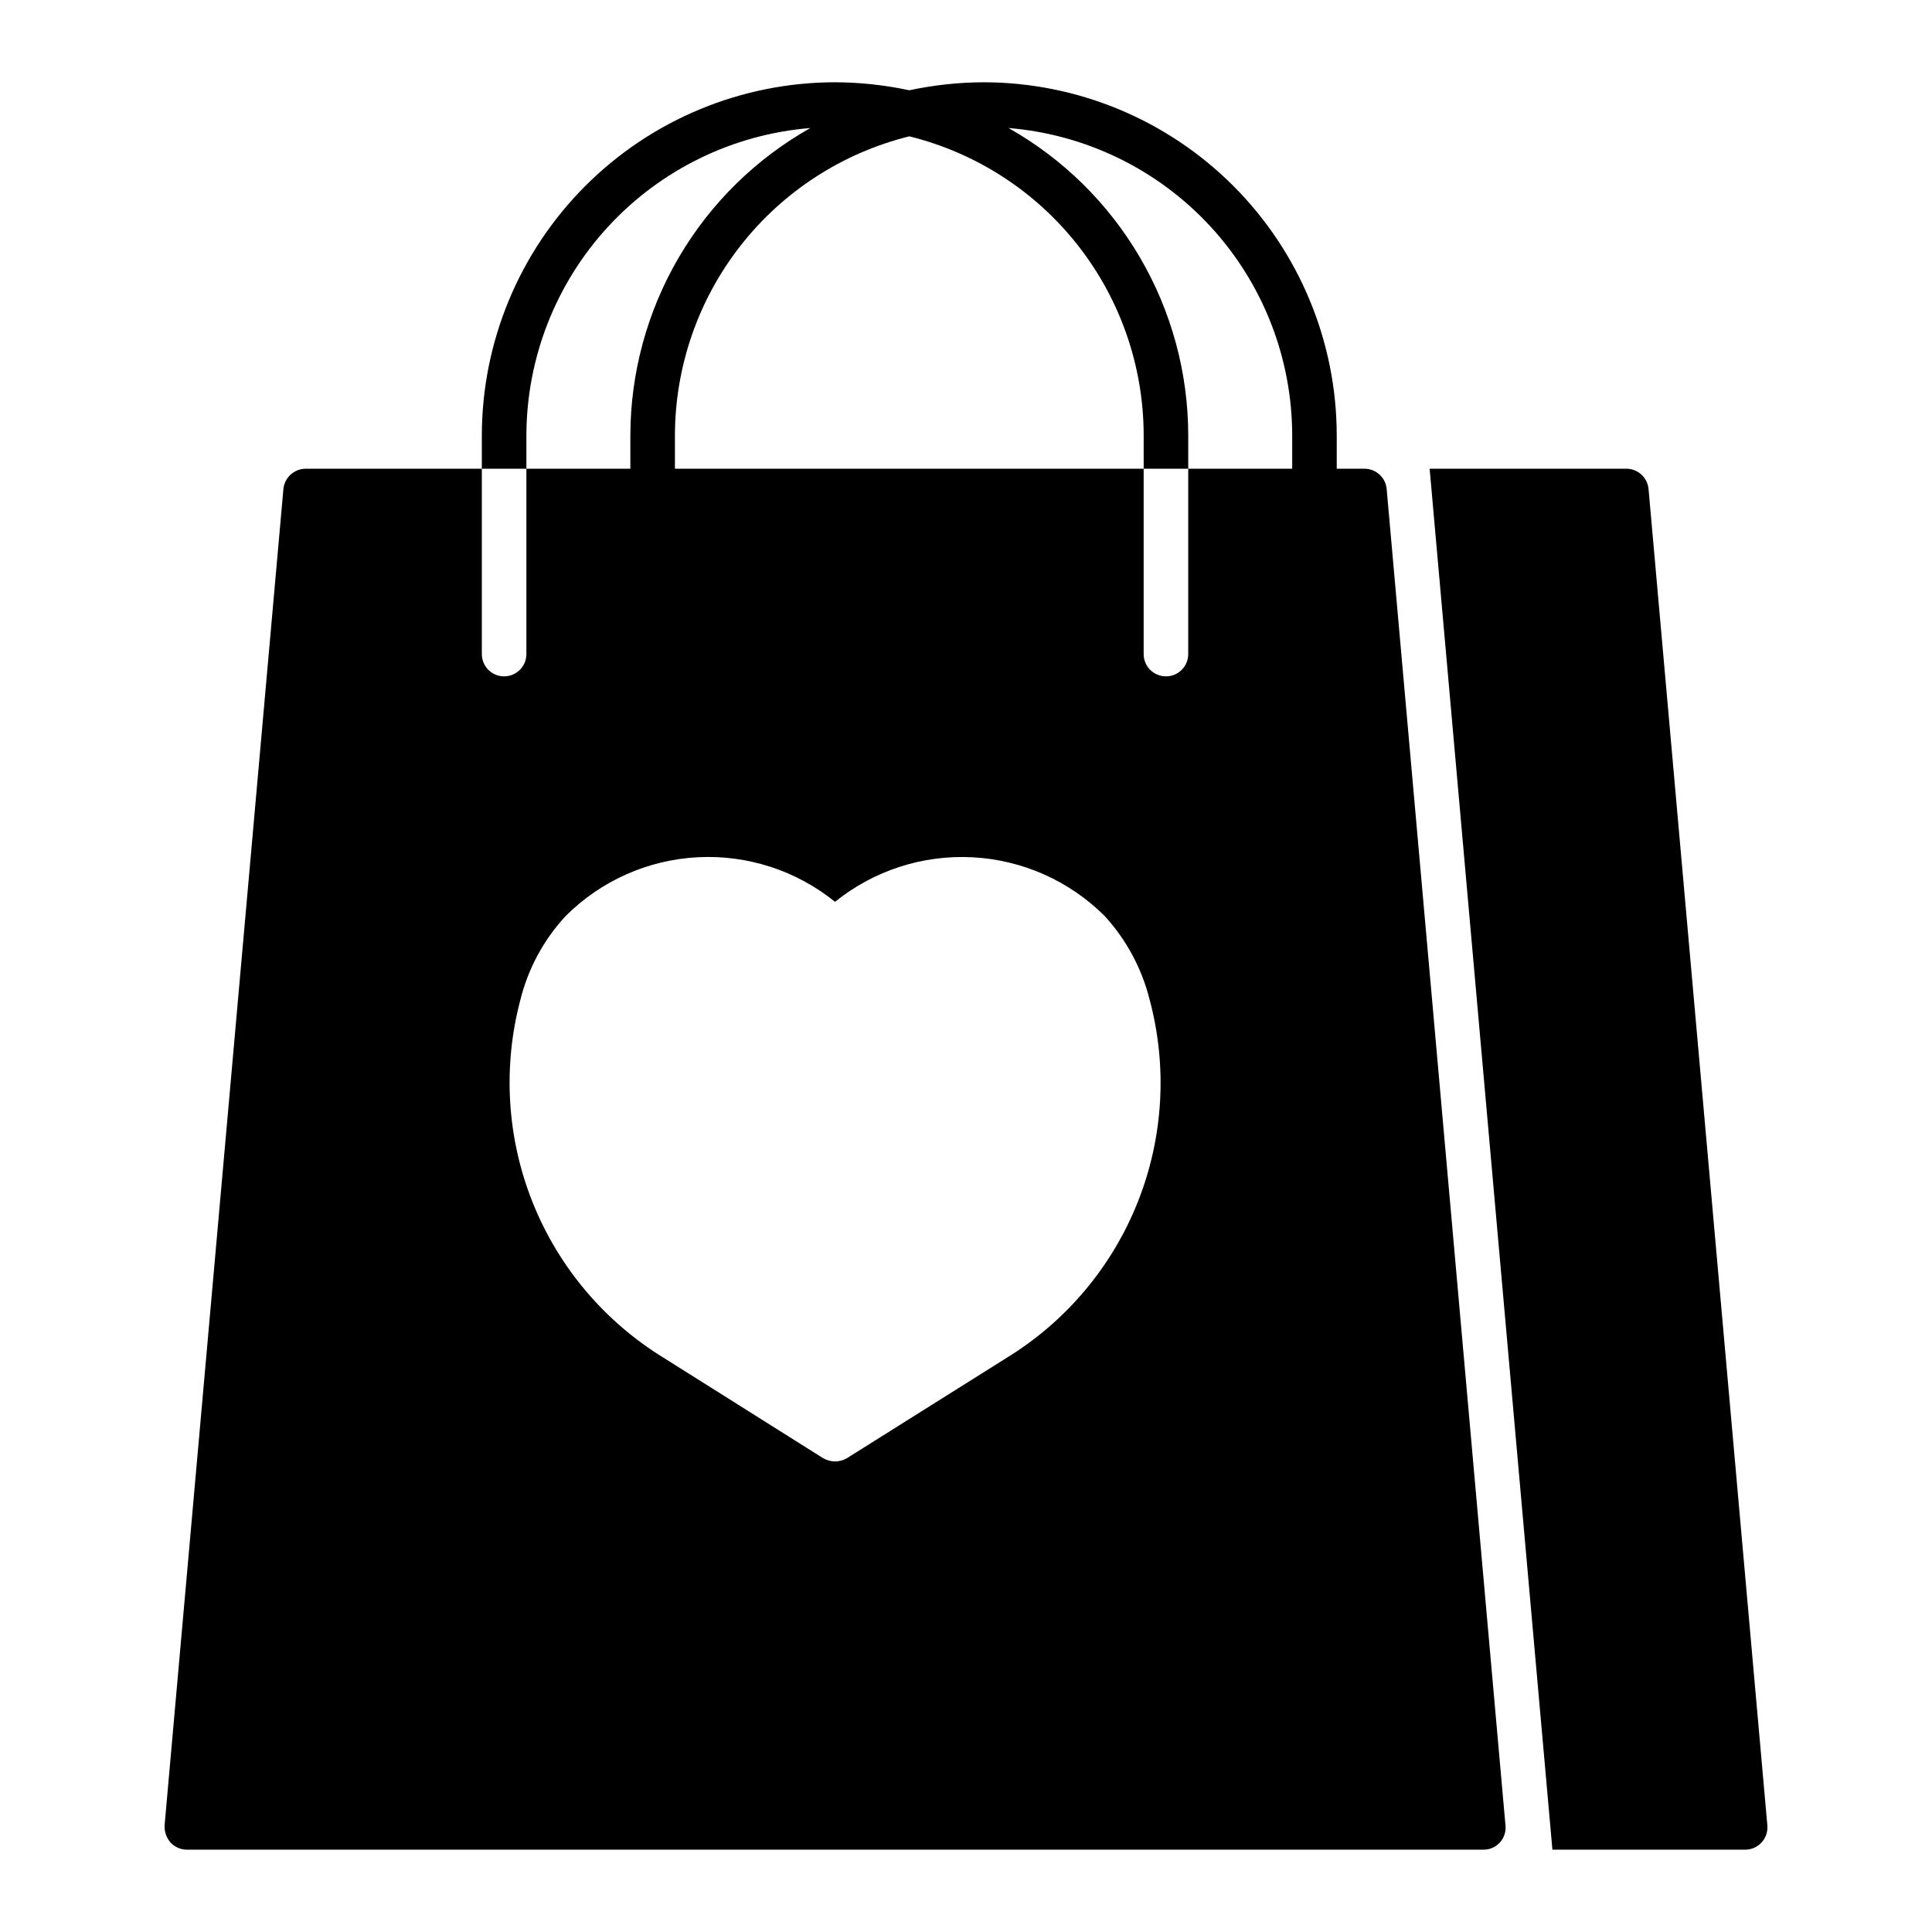
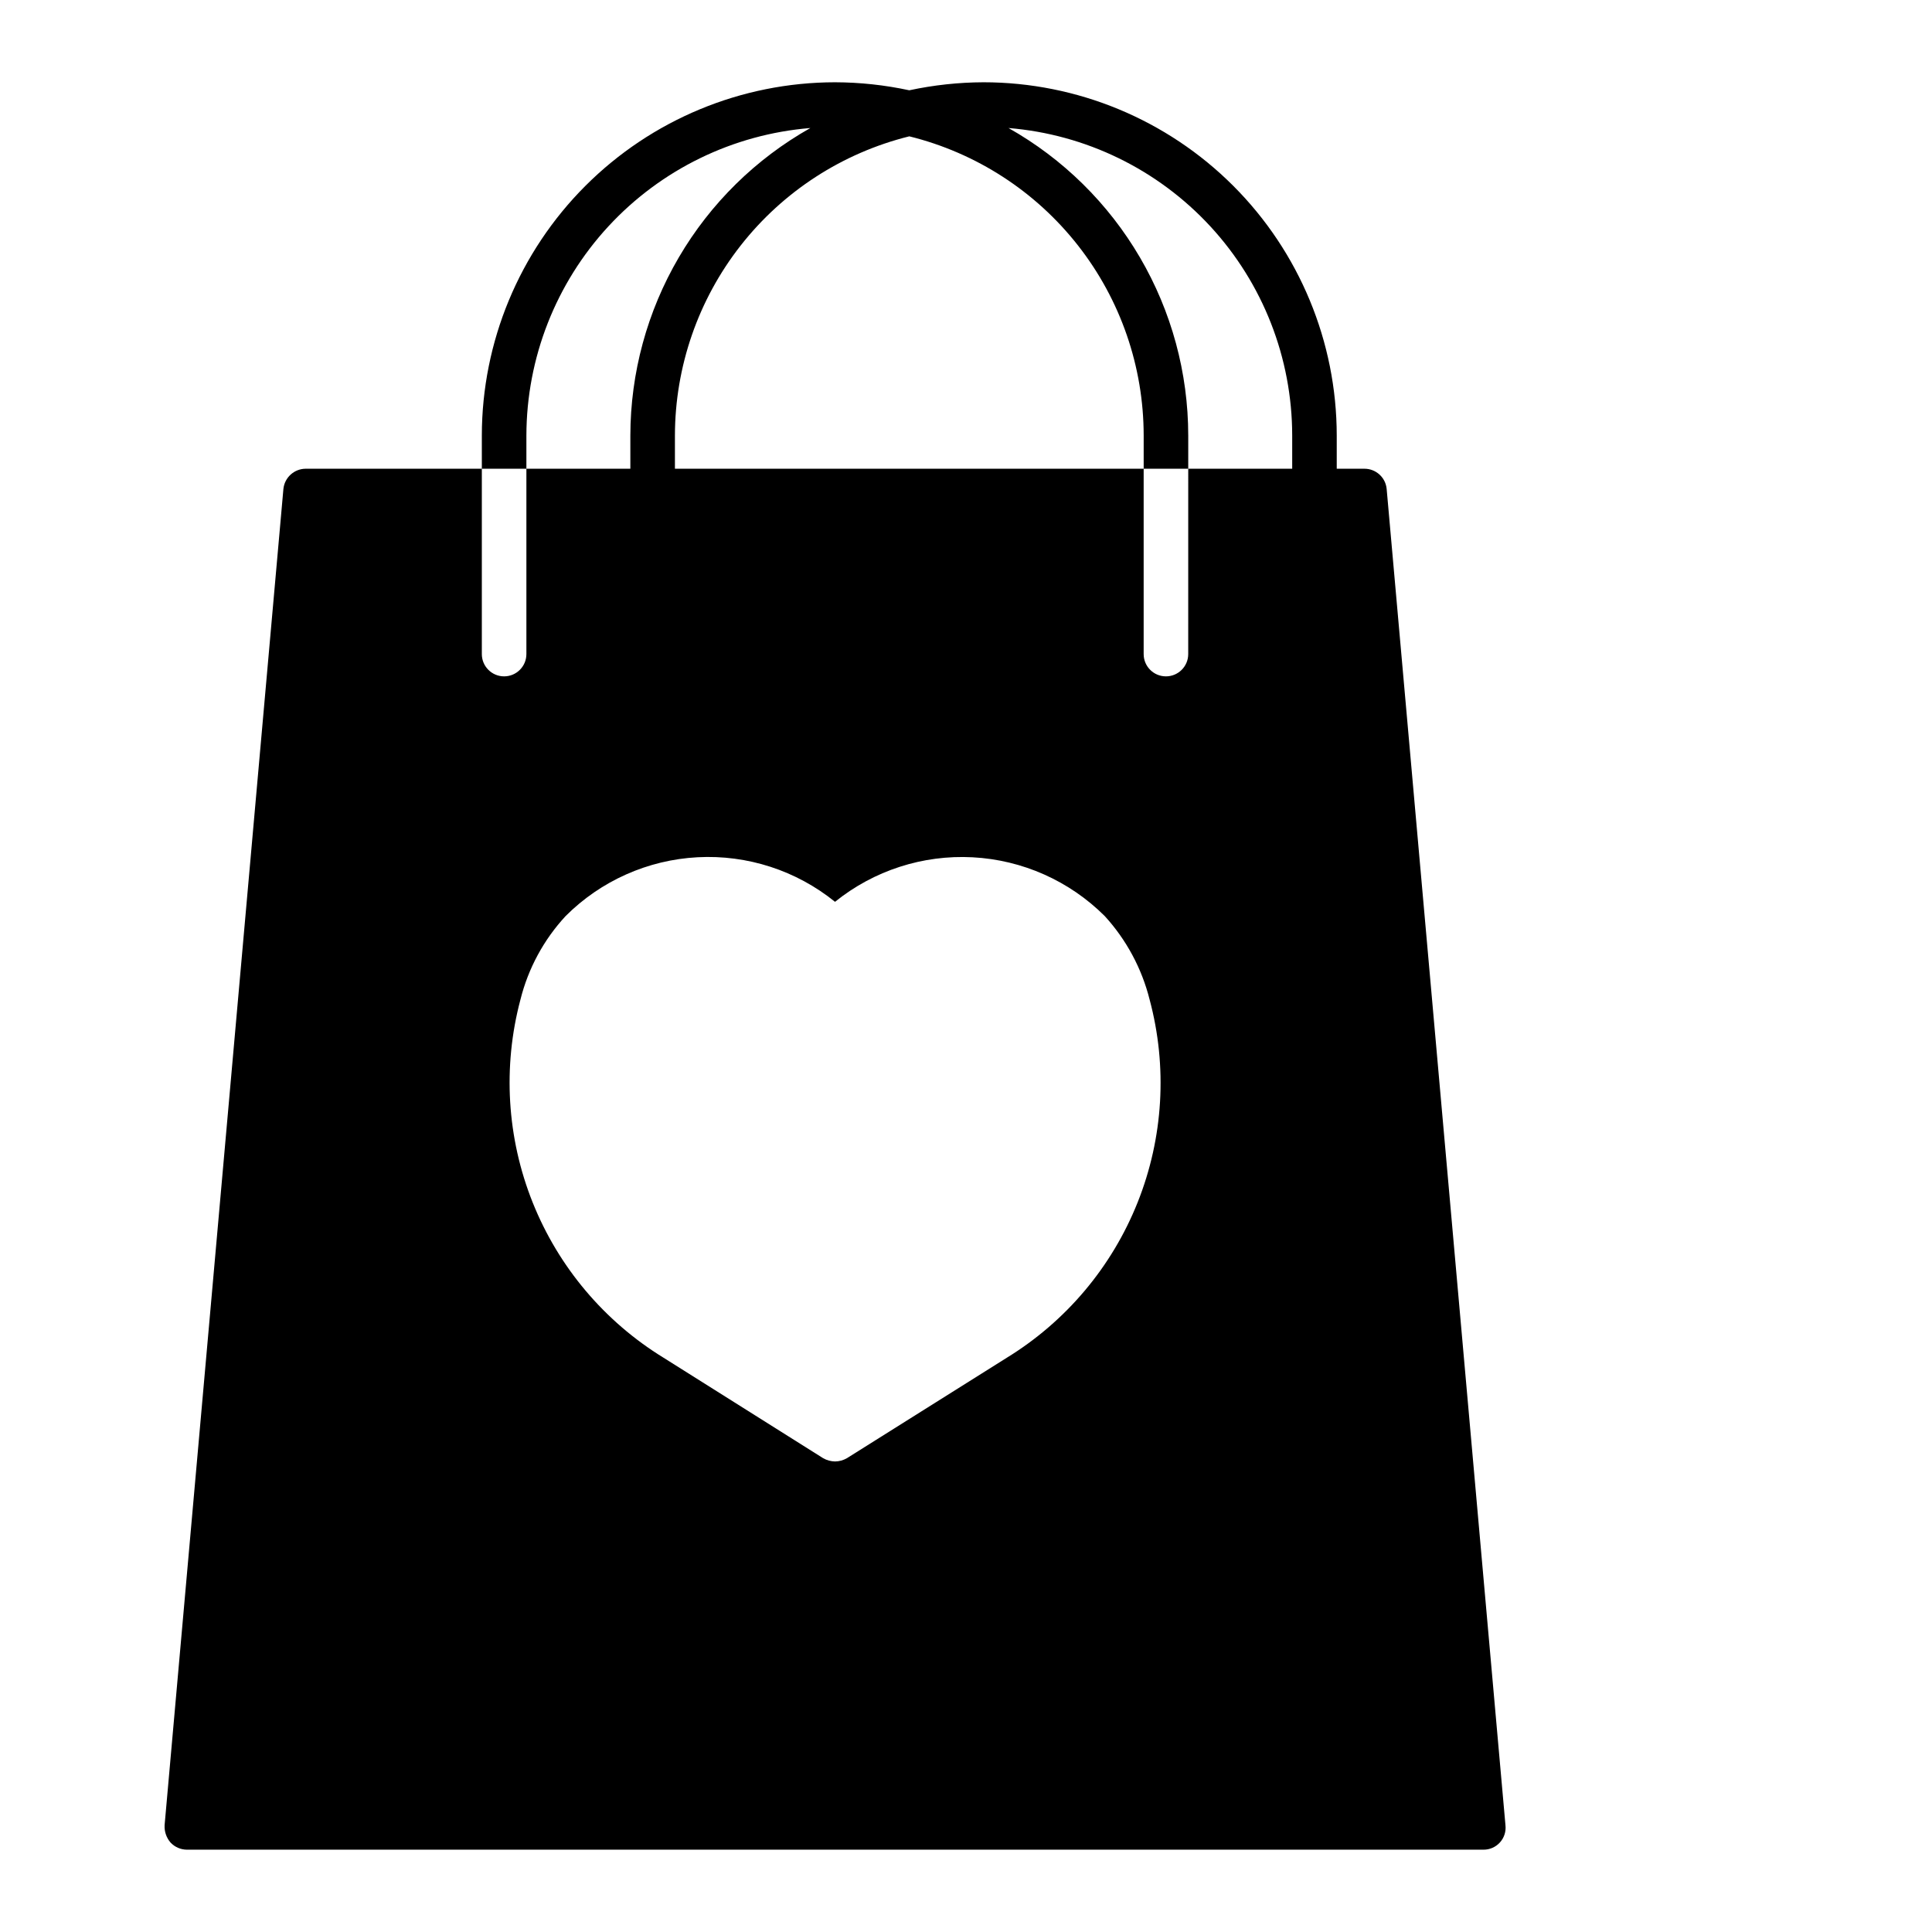
<svg xmlns="http://www.w3.org/2000/svg" fill="#000000" width="800px" height="800px" version="1.1" viewBox="144 144 512 512">
  <g>
    <path d="m505.57 268.22h-7.32v-8.82c-0.02-24.816-9.887-48.613-27.434-66.164-17.551-17.547-41.348-27.414-66.164-27.434-6.617 0.023-13.215 0.738-19.68 2.125-6.469-1.391-13.066-2.106-19.684-2.125-24.812 0.031-48.602 9.902-66.148 27.449s-27.418 41.336-27.449 66.148v8.816h11.809v-8.816c0.039-20.543 7.797-40.324 21.734-55.414 13.941-15.094 33.047-24.395 53.523-26.059-14.453 8.141-26.488 19.973-34.867 34.289-8.383 14.312-12.812 30.598-12.84 47.184v8.816h-27.551v49.125c0 3.258-2.644 5.902-5.902 5.902-3.262 0-5.906-2.644-5.906-5.902v-49.121h-46.68c-3.047 0.016-5.59 2.32-5.906 5.352l-31.488 354.16 0.004-0.004c-0.086 1.668 0.48 3.305 1.574 4.566 1.121 1.199 2.688 1.883 4.328 1.891h343.54c1.676 0.031 3.281-0.656 4.41-1.895 1.133-1.234 1.676-2.894 1.492-4.562l-31.488-354.16v0.004c-0.285-3.043-2.848-5.363-5.902-5.352zm-94.777 235.61-42.352 26.609v-0.004c-0.957 0.559-2.043 0.859-3.152 0.867-1.105-0.02-2.188-0.316-3.148-0.867l-42.273-26.609 0.004 0.004c-15.703-9.633-27.879-24.074-34.715-41.18-6.836-17.102-7.969-35.957-3.231-53.758 2.062-8.266 6.18-15.871 11.965-22.121 9.332-9.34 21.793-14.895 34.977-15.59 13.184-0.699 26.156 3.508 36.422 11.812 10.285-8.297 23.27-12.5 36.465-11.801 13.191 0.695 25.664 6.246 35.016 15.578 5.731 6.277 9.816 13.875 11.887 22.121 4.766 17.789 3.652 36.645-3.172 53.754-6.824 17.109-18.992 31.555-34.691 41.184zm48.098-186.49c0 3.258-2.644 5.902-5.906 5.902s-5.902-2.644-5.902-5.902v-49.121h-124.22v-8.82c0.031-18.246 6.16-35.961 17.414-50.324 11.254-14.363 26.988-24.551 44.699-28.945 17.715 4.379 33.457 14.566 44.715 28.934 11.258 14.363 17.379 32.086 17.395 50.336v8.816h11.809v-8.816c-0.012-16.578-4.426-32.863-12.797-47.176-8.367-14.316-20.387-26.152-34.832-34.297 20.473 1.668 39.562 10.973 53.492 26.066 13.926 15.094 21.668 34.871 21.688 55.406v8.816h-27.551z" />
-     <path d="m580.88 273.6c-0.273-3.047-2.824-5.383-5.883-5.383h-52.129l32.535 365.97h51.082c1.656 0 3.238-0.695 4.356-1.918 1.121-1.223 1.672-2.859 1.527-4.508z" />
  </g>
</svg>